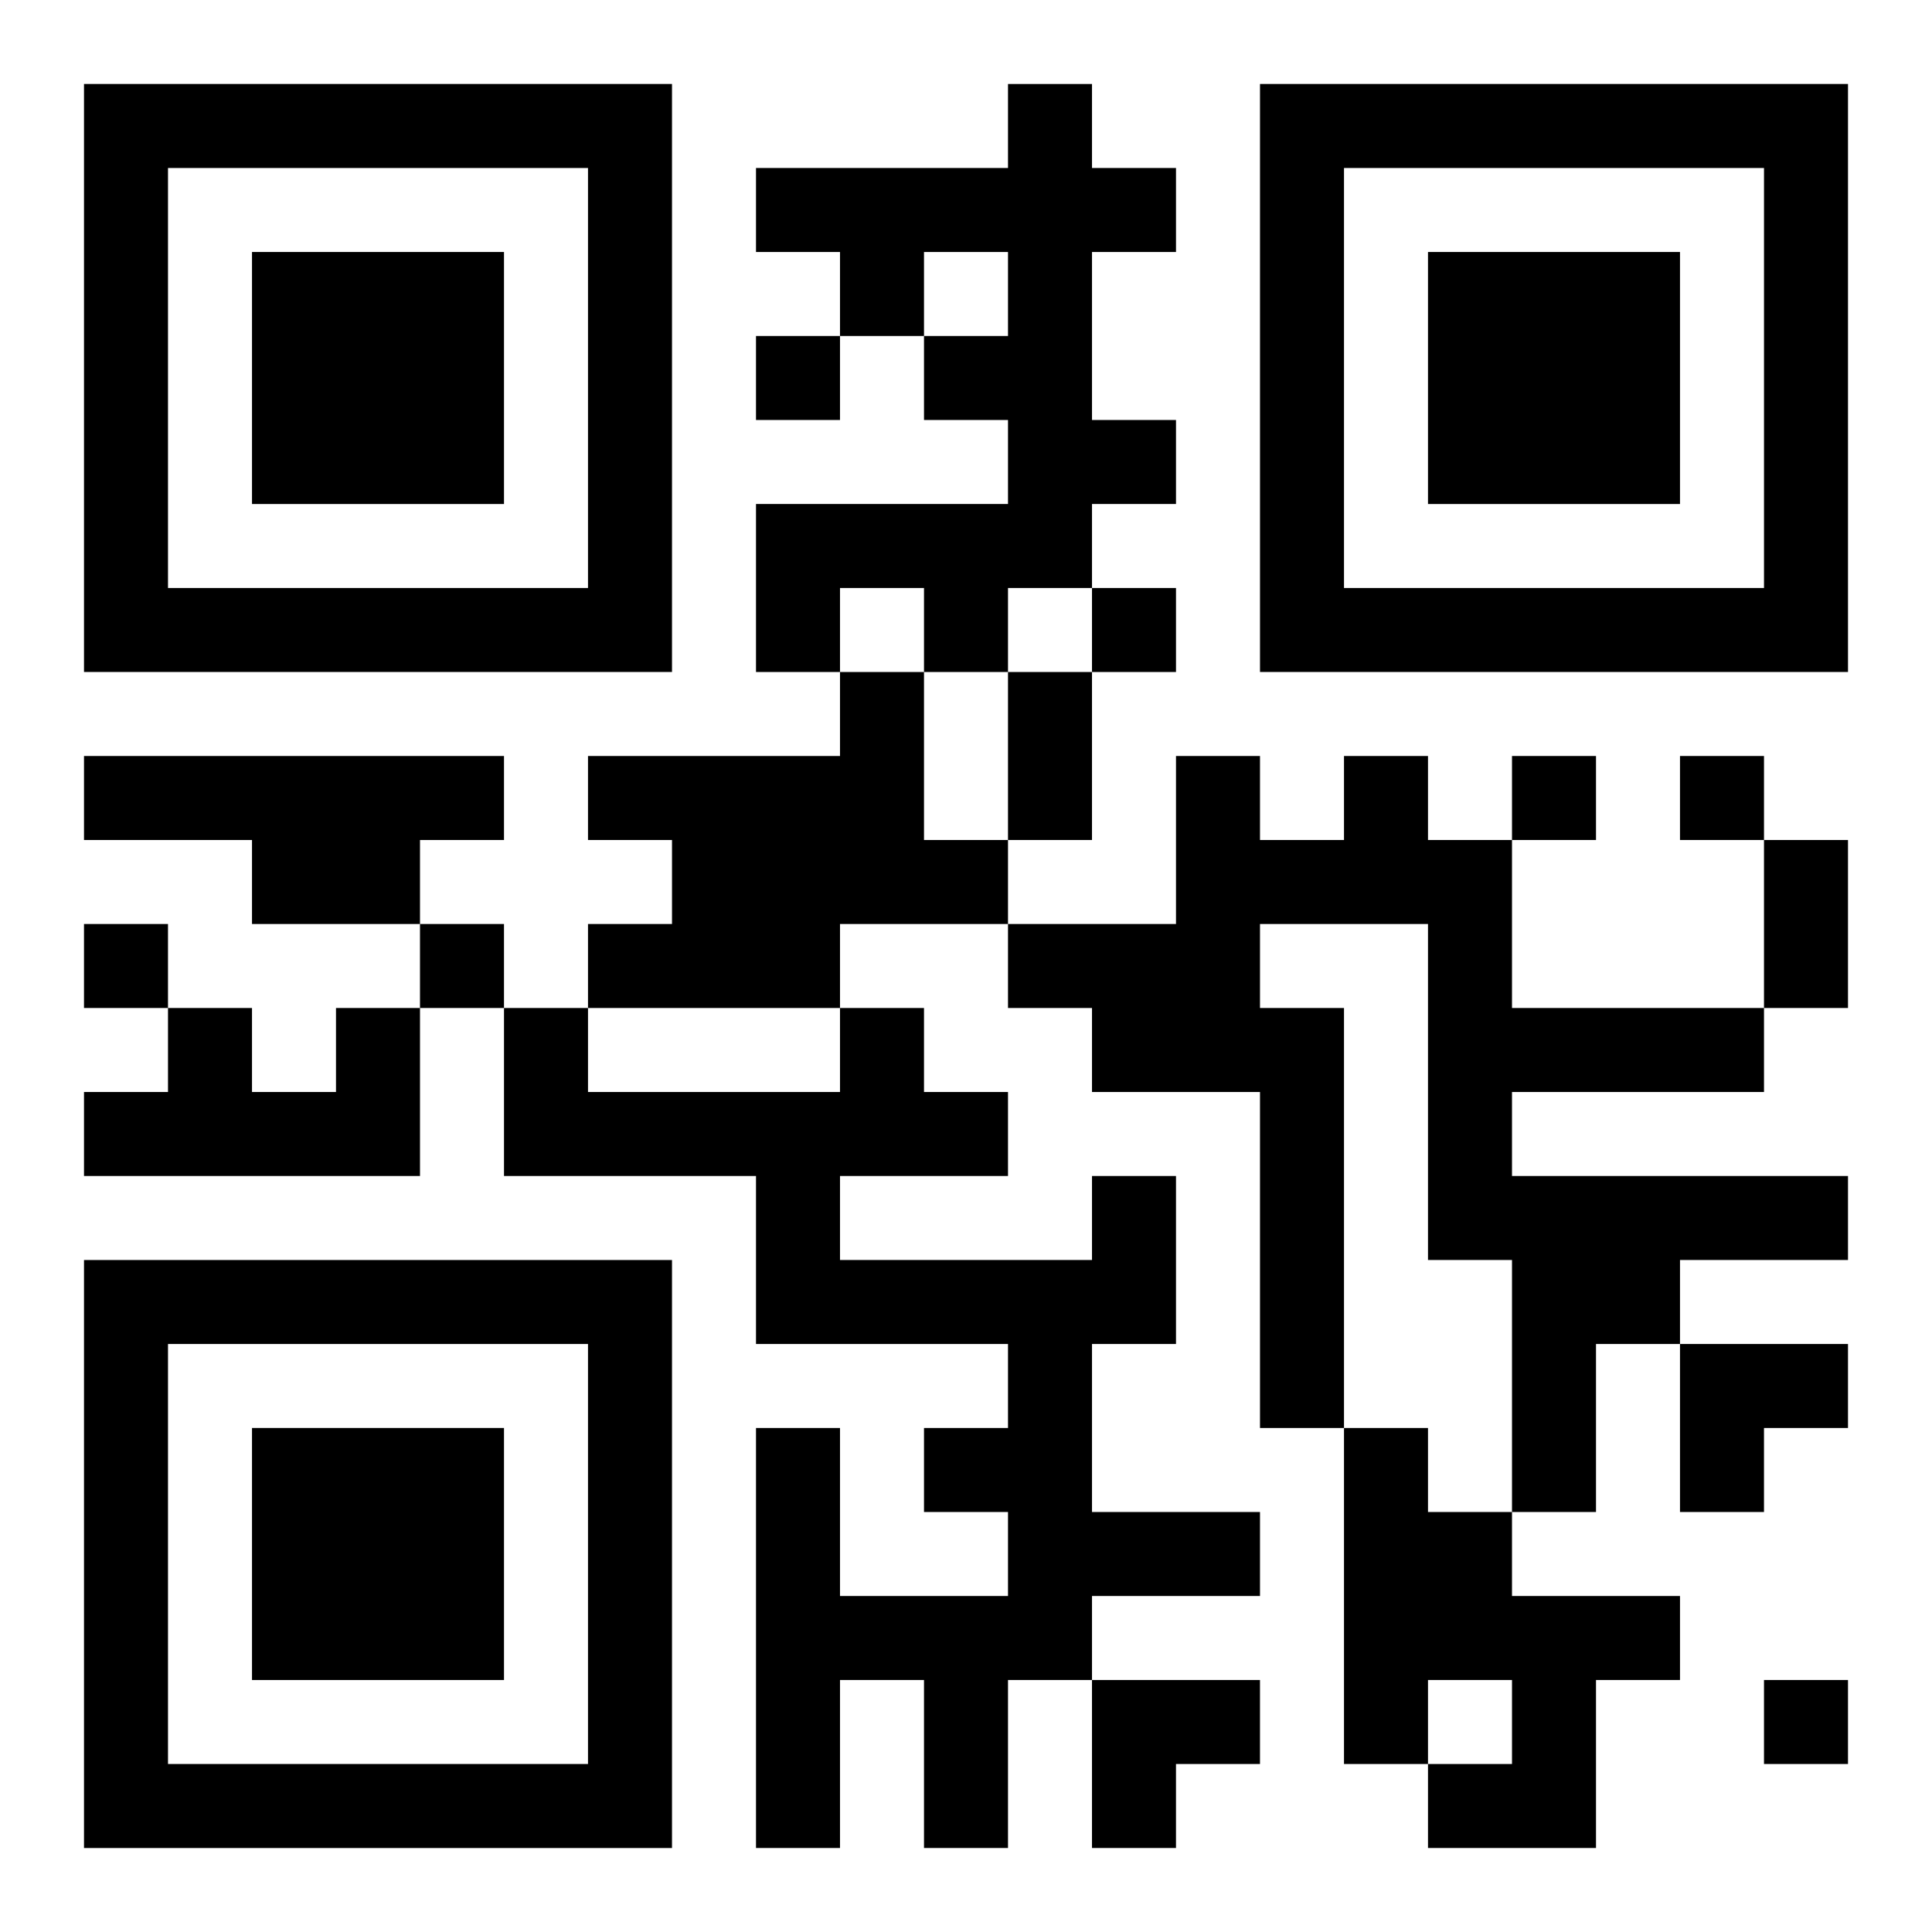
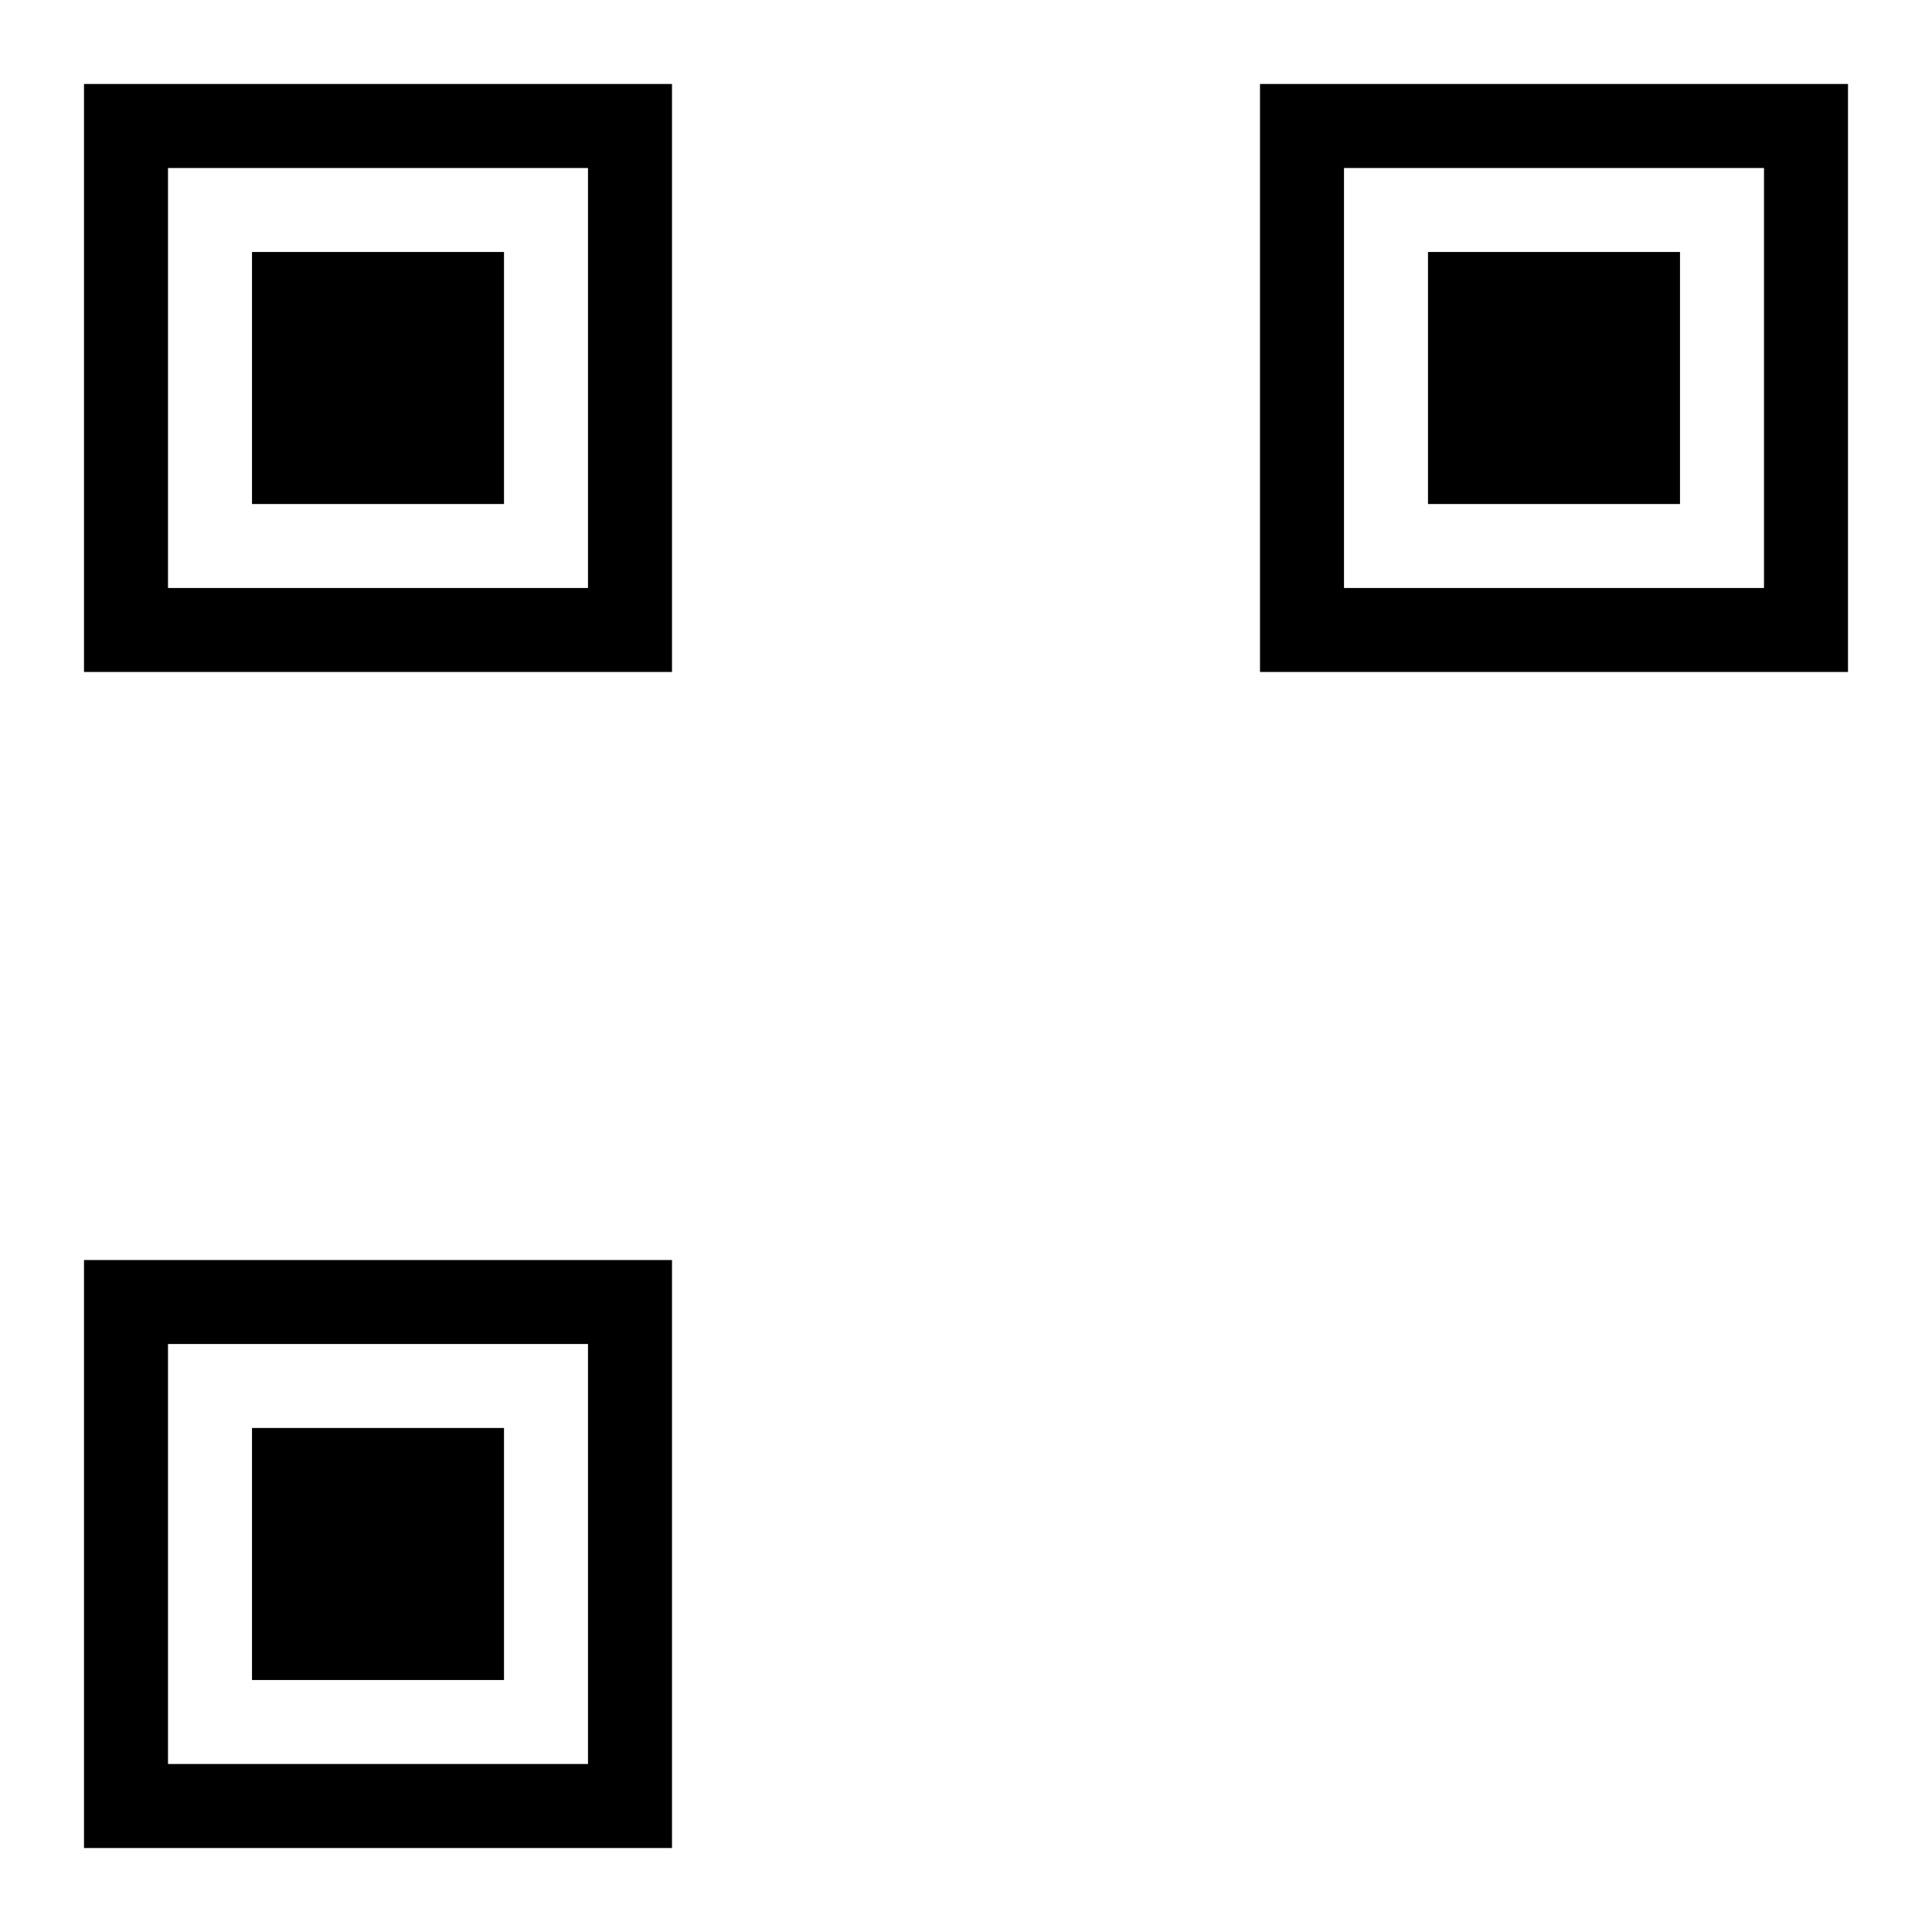
<svg xmlns="http://www.w3.org/2000/svg" xmlns:xlink="http://www.w3.org/1999/xlink" width="250" height="250" baseProfile="full" version="1.1" viewBox="-1 -1 23 23">
  <symbol id="a">
    <path d="m0 7v7h7v-7h-7zm1 1h5v5h-5v-5zm1 1v3h3v-3h-3z" />
  </symbol>
  <use y="-7" xlink:href="#a" />
  <use y="7" xlink:href="#a" />
  <use x="14" y="-7" xlink:href="#a" />
-   <path d="m11 0h1v1h1v1h-1v2h1v1h-1v1h-1v1h-1v-1h-1v1h-1v-2h3v-1h-1v-1h1v-1h-1v1h-1v-1h-1v-1h3v-1m-2 7h1v2h1v1h-2v1h-3v-1h1v-1h-1v-1h3v-1m-9 1h5v1h-1v1h-2v-1h-2v-1m15 0h1v1h1v2h3v1h-3v1h4v1h-2v1h-1v2h-1v-3h-1v-4h-2v1h1v5h-1v-4h-2v-1h-1v-1h2v-2h1v1h1v-1m-12 3h1v2h-4v-1h1v-1h1v1h1v-1m9 2h1v2h-1v2h2v1h-2v1h-1v2h-1v-2h-1v2h-1v-5h1v2h2v-1h-1v-1h1v-1h-3v-2h-3v-2h1v1h3v-1h1v1h1v1h-2v1h3v-1m3 3h1v1h1v1h2v1h-1v2h-2v-1h1v-1h-1v1h-1v-4m-7-13v1h1v-1h-1m4 3v1h1v-1h-1m5 2v1h1v-1h-1m2 0v1h1v-1h-1m-19 2v1h1v-1h-1m4 0v1h1v-1h-1m16 9v1h1v-1h-1m-9-12h1v2h-1v-2m9 2h1v2h-1v-2m-1 6h2v1h-1v1h-1zm-7 4h2v1h-1v1h-1z" />
</svg>